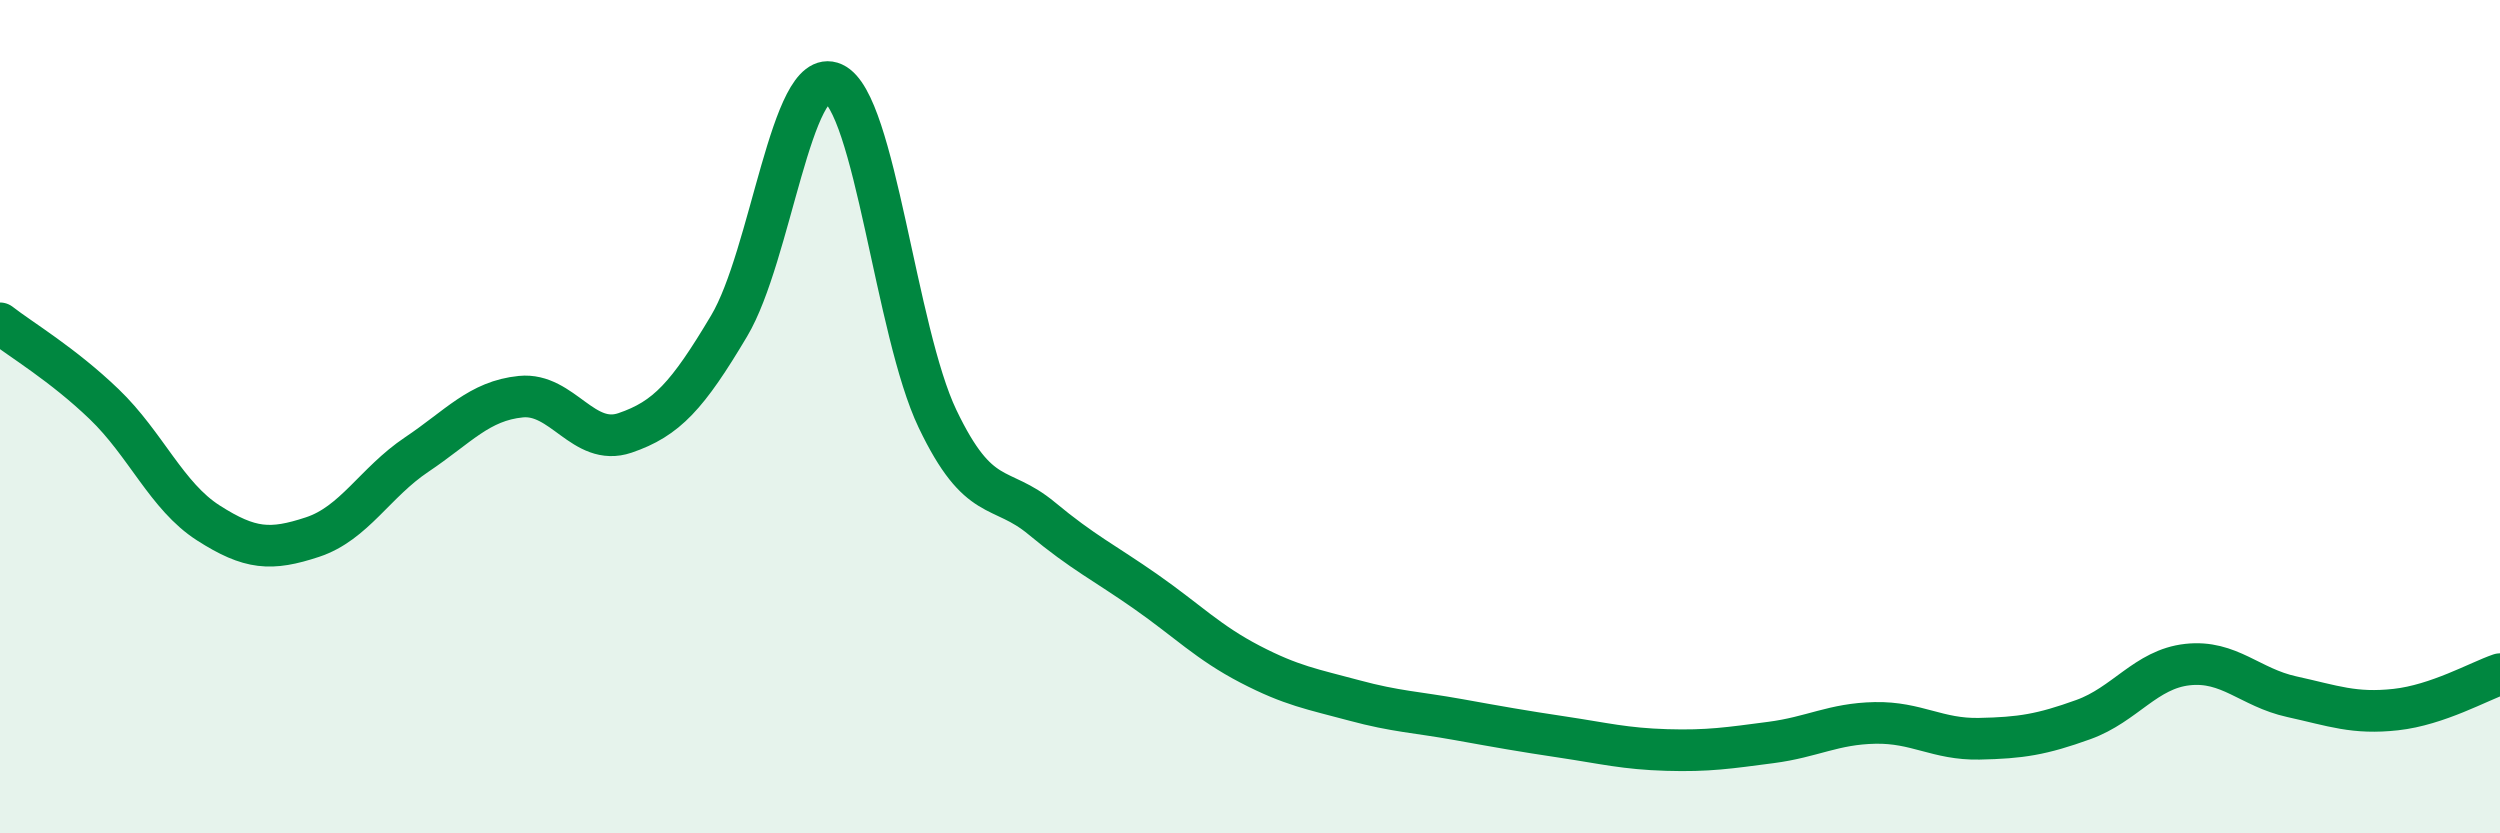
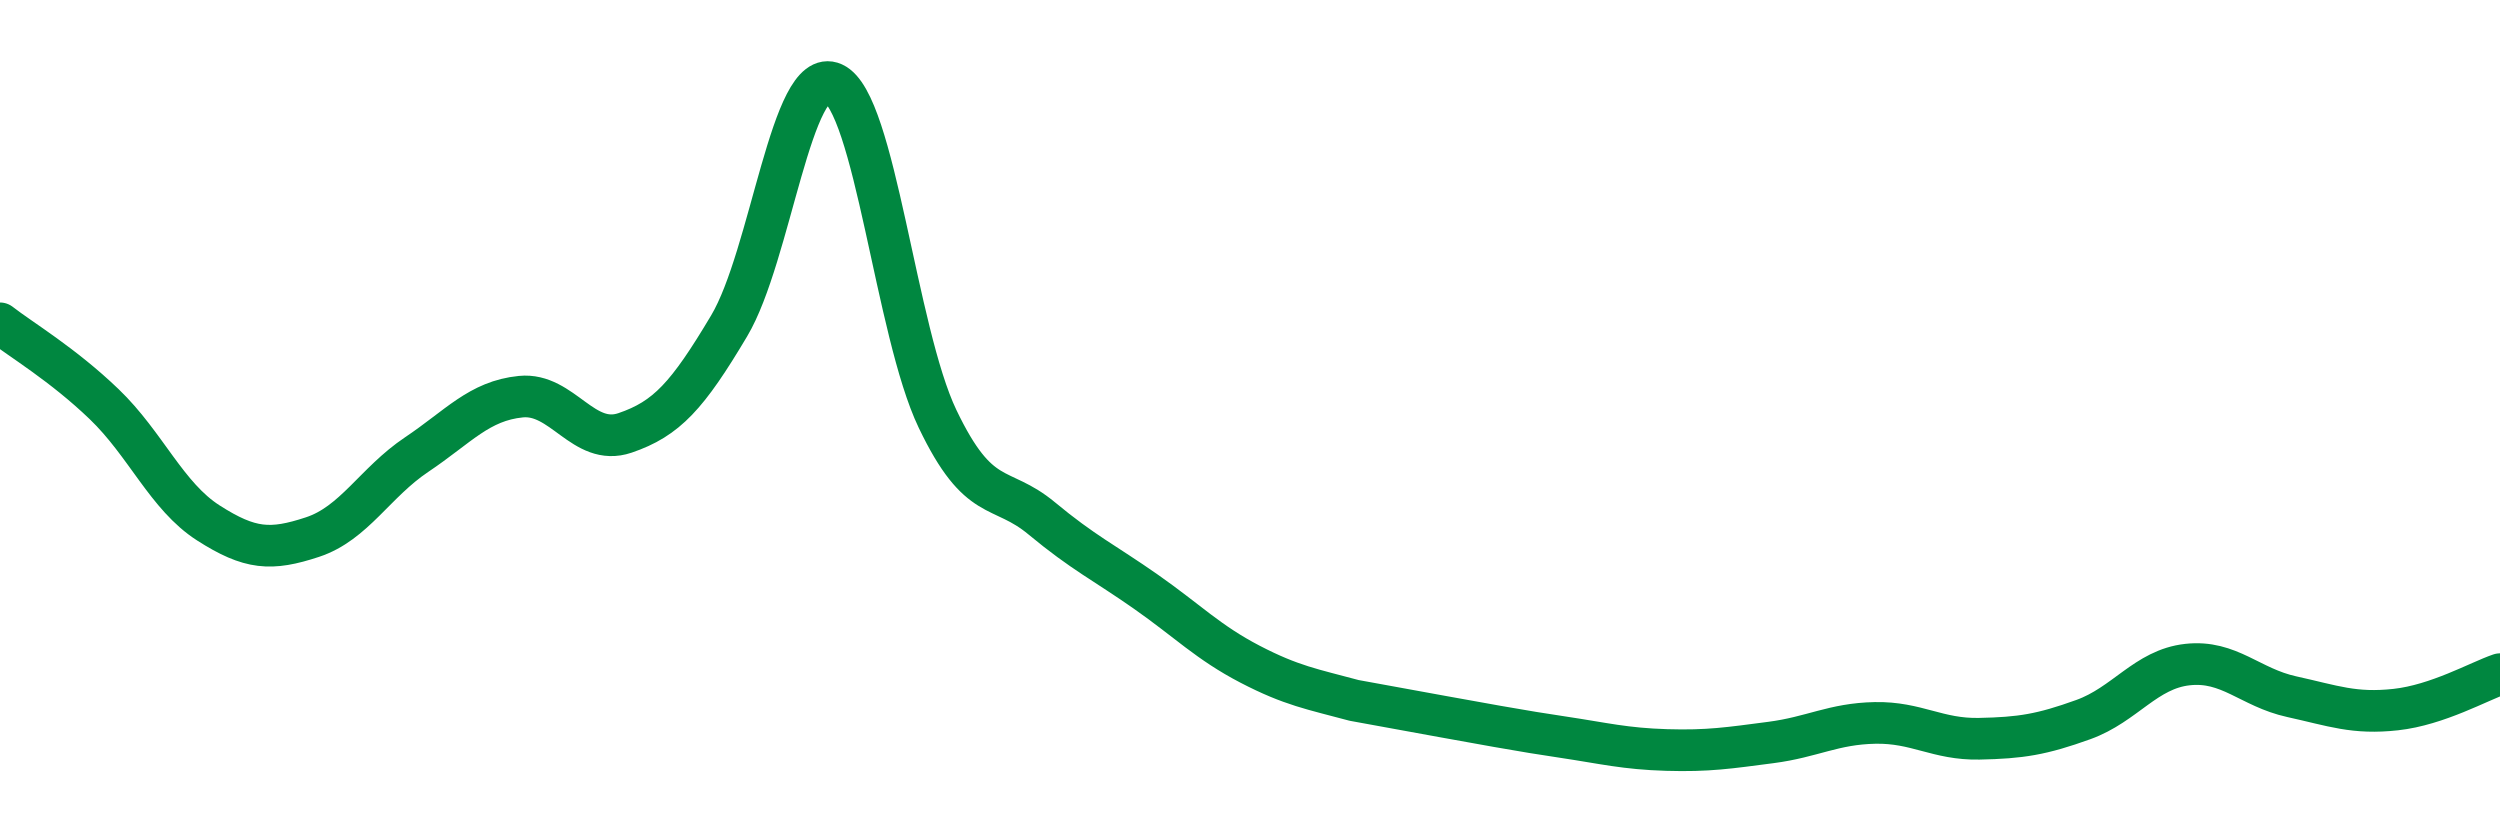
<svg xmlns="http://www.w3.org/2000/svg" width="60" height="20" viewBox="0 0 60 20">
-   <path d="M 0,7.76 C 0.5,8.15 1.5,8.74 2.5,9.7 C 3.5,10.66 4,11.91 5,12.55 C 6,13.19 6.5,13.22 7.5,12.89 C 8.5,12.56 9,11.58 10,10.91 C 11,10.24 11.5,9.62 12.5,9.52 C 13.5,9.42 14,10.73 15,10.39 C 16,10.05 16.5,9.5 17.5,7.82 C 18.5,6.14 19,1.55 20,2 C 21,2.45 21.5,7.96 22.5,10.05 C 23.5,12.14 24,11.61 25,12.44 C 26,13.27 26.5,13.5 27.5,14.2 C 28.5,14.9 29,15.42 30,15.94 C 31,16.46 31.5,16.54 32.5,16.81 C 33.5,17.08 34,17.09 35,17.27 C 36,17.45 36.5,17.54 37.5,17.69 C 38.5,17.84 39,17.97 40,18 C 41,18.03 41.5,17.95 42.5,17.82 C 43.5,17.69 44,17.37 45,17.35 C 46,17.33 46.5,17.75 47.5,17.73 C 48.5,17.71 49,17.63 50,17.27 C 51,16.91 51.5,16.06 52.5,15.95 C 53.5,15.84 54,16.5 55,16.72 C 56,16.94 56.5,17.14 57.5,17.03 C 58.5,16.92 59.5,16.35 60,16.18L60 20L0 20Z" fill="#008740" opacity="0.1" stroke-linecap="round" stroke-linejoin="round" />
-   <path d="M 0,7.76 C 0.5,8.15 1.5,8.74 2.5,9.7 C 3.5,10.66 4,11.91 5,12.55 C 6,13.19 6.5,13.22 7.5,12.89 C 8.5,12.56 9,11.58 10,10.91 C 11,10.24 11.5,9.62 12.5,9.52 C 13.5,9.42 14,10.73 15,10.39 C 16,10.05 16.5,9.5 17.5,7.82 C 18.5,6.14 19,1.55 20,2 C 21,2.45 21.5,7.96 22.5,10.05 C 23.5,12.14 24,11.61 25,12.44 C 26,13.27 26.5,13.5 27.5,14.2 C 28.5,14.9 29,15.42 30,15.94 C 31,16.46 31.5,16.54 32.5,16.81 C 33.5,17.08 34,17.09 35,17.27 C 36,17.45 36.5,17.54 37.5,17.69 C 38.5,17.84 39,17.97 40,18 C 41,18.03 41.5,17.95 42.5,17.82 C 43.5,17.69 44,17.37 45,17.35 C 46,17.33 46.5,17.75 47.5,17.73 C 48.5,17.71 49,17.63 50,17.27 C 51,16.91 51.5,16.06 52.5,15.95 C 53.5,15.84 54,16.5 55,16.72 C 56,16.94 56.5,17.14 57.5,17.03 C 58.5,16.92 59.5,16.35 60,16.18" stroke="#008740" stroke-width="1" fill="none" stroke-linecap="round" stroke-linejoin="round" />
+   <path d="M 0,7.76 C 0.5,8.15 1.5,8.74 2.5,9.7 C 3.5,10.66 4,11.91 5,12.55 C 6,13.19 6.5,13.22 7.5,12.89 C 8.5,12.56 9,11.58 10,10.91 C 11,10.24 11.5,9.62 12.5,9.52 C 13.5,9.42 14,10.73 15,10.39 C 16,10.05 16.5,9.5 17.5,7.82 C 18.5,6.14 19,1.55 20,2 C 21,2.45 21.5,7.96 22.5,10.05 C 23.5,12.14 24,11.61 25,12.44 C 26,13.27 26.5,13.5 27.5,14.2 C 28.5,14.9 29,15.42 30,15.94 C 31,16.46 31.5,16.54 32.5,16.81 C 36,17.45 36.5,17.54 37.5,17.69 C 38.5,17.84 39,17.97 40,18 C 41,18.03 41.5,17.95 42.5,17.82 C 43.5,17.69 44,17.37 45,17.35 C 46,17.33 46.5,17.75 47.5,17.73 C 48.5,17.71 49,17.63 50,17.27 C 51,16.91 51.5,16.06 52.5,15.95 C 53.5,15.84 54,16.5 55,16.72 C 56,16.94 56.5,17.14 57.5,17.03 C 58.5,16.92 59.5,16.35 60,16.18" stroke="#008740" stroke-width="1" fill="none" stroke-linecap="round" stroke-linejoin="round" />
</svg>